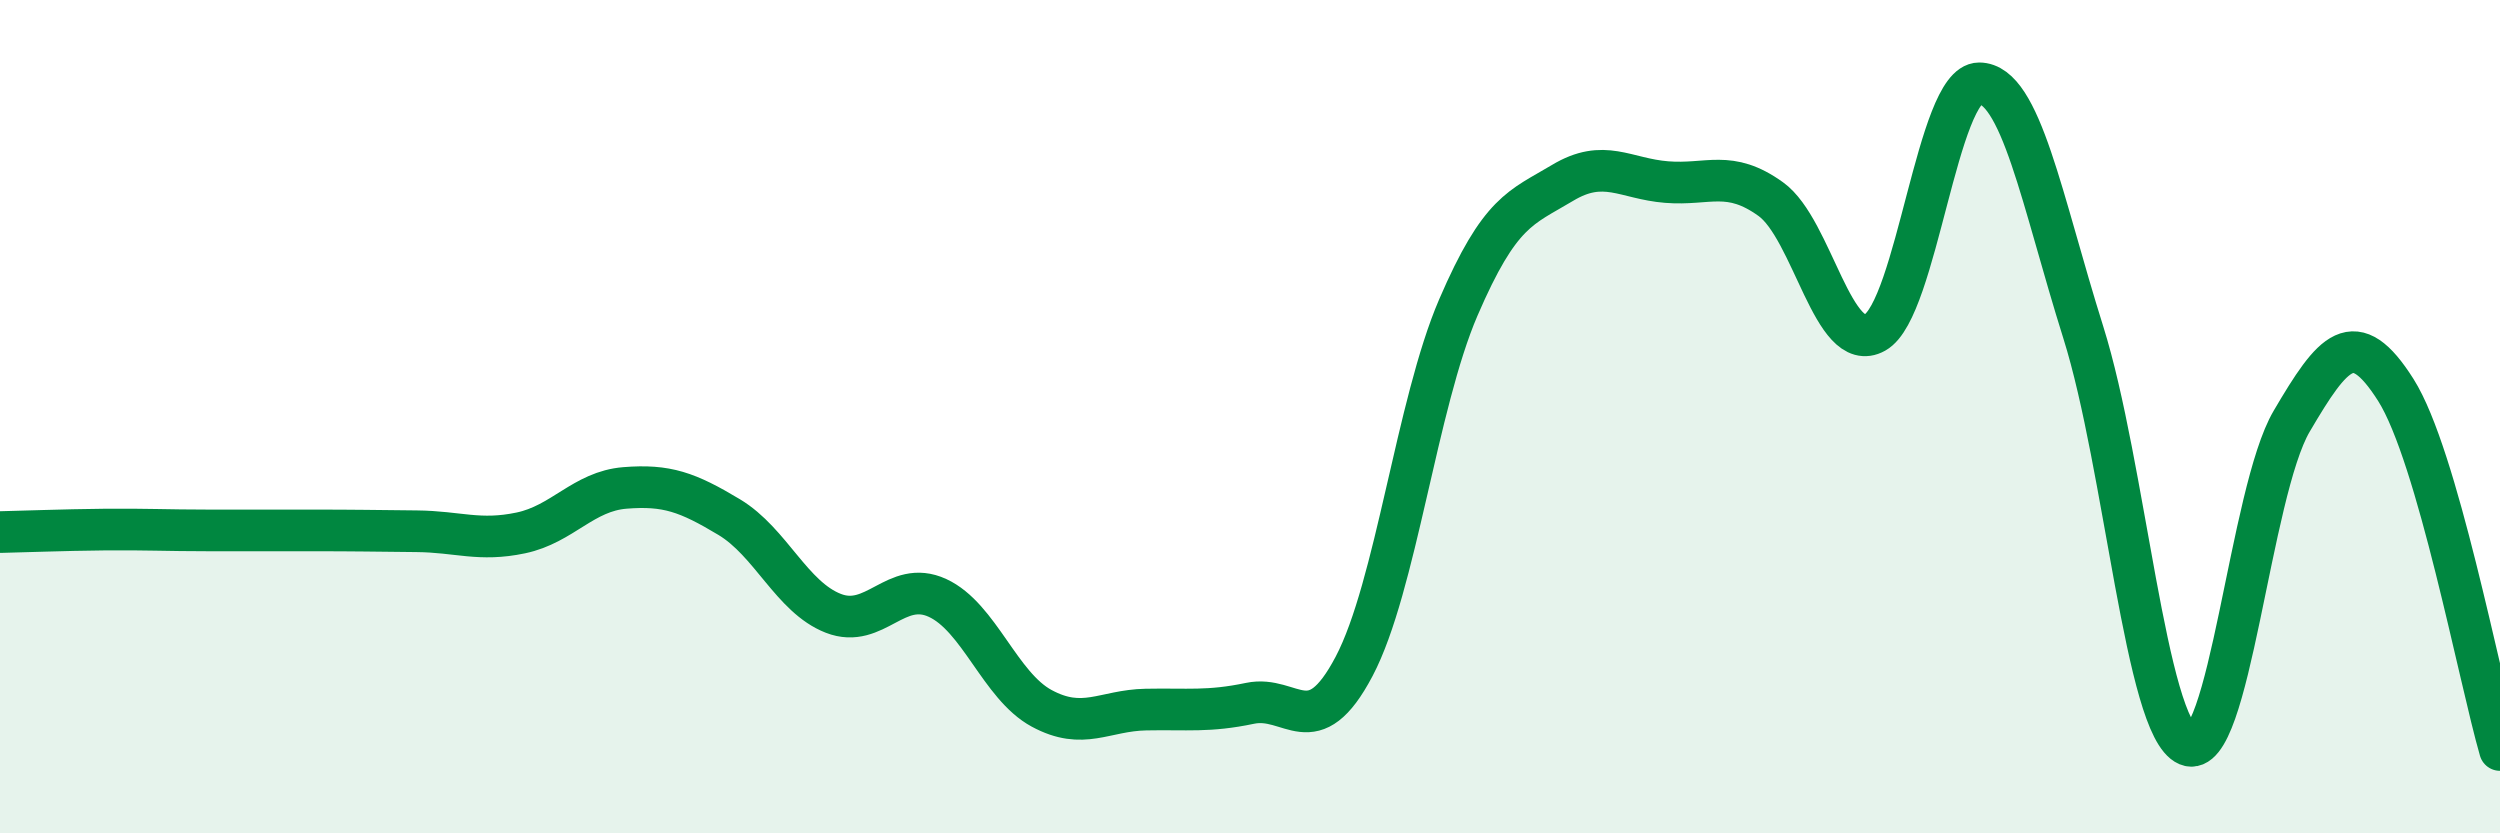
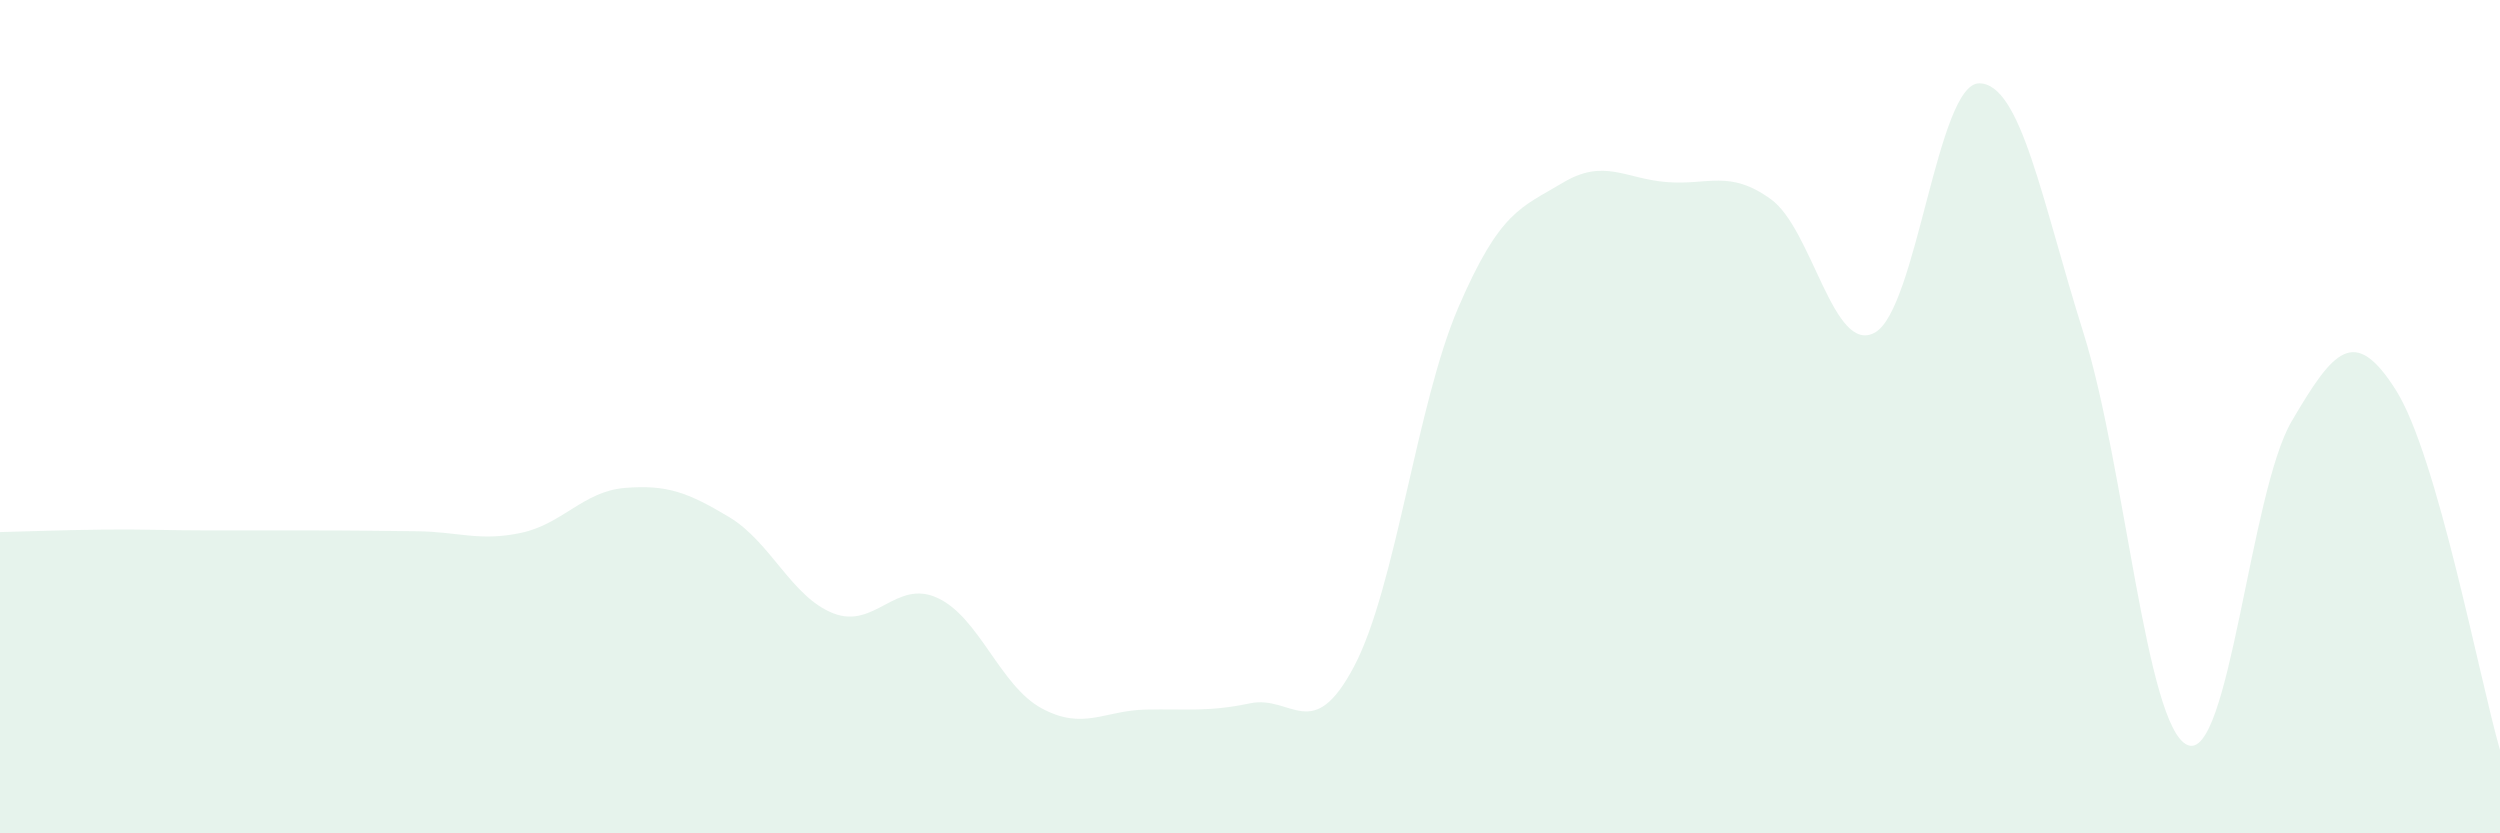
<svg xmlns="http://www.w3.org/2000/svg" width="60" height="20" viewBox="0 0 60 20">
  <path d="M 0,12.77 C 0.5,12.76 1.5,12.72 2.5,12.71 C 3.5,12.7 4,12.73 5,12.73 C 6,12.73 6.5,12.73 7.5,12.73 C 8.5,12.73 9,12.74 10,12.75 C 11,12.76 11.5,13 12.5,12.79 C 13.5,12.58 14,11.79 15,11.71 C 16,11.63 16.5,11.81 17.5,12.41 C 18.5,13.01 19,14.33 20,14.72 C 21,15.11 21.5,13.89 22.5,14.35 C 23.5,14.81 24,16.46 25,17 C 26,17.54 26.5,17.05 27.5,17.03 C 28.5,17.01 29,17.09 30,16.88 C 31,16.67 31.5,17.89 32.5,15.99 C 33.5,14.09 34,9.7 35,7.38 C 36,5.06 36.5,4.99 37.5,4.39 C 38.5,3.79 39,4.29 40,4.37 C 41,4.45 41.5,4.06 42.5,4.78 C 43.5,5.5 44,8.54 45,7.98 C 46,7.42 46.5,2 47.5,2 C 48.5,2 49,4.8 50,7.98 C 51,11.16 51.5,17.45 52.5,17.88 C 53.5,18.31 54,11.81 55,10.11 C 56,8.41 56.5,7.78 57.5,9.36 C 58.5,10.94 59.5,16.27 60,18L60 20L0 20Z" fill="#008740" opacity="0.1" stroke-linecap="round" stroke-linejoin="round" />
-   <path d="M 0,12.77 C 0.5,12.76 1.5,12.72 2.5,12.71 C 3.5,12.7 4,12.73 5,12.73 C 6,12.73 6.5,12.73 7.5,12.73 C 8.5,12.73 9,12.74 10,12.75 C 11,12.76 11.5,13 12.5,12.79 C 13.5,12.58 14,11.79 15,11.71 C 16,11.63 16.5,11.81 17.5,12.41 C 18.5,13.01 19,14.33 20,14.72 C 21,15.11 21.5,13.89 22.5,14.35 C 23.5,14.81 24,16.46 25,17 C 26,17.54 26.5,17.05 27.5,17.03 C 28.5,17.01 29,17.09 30,16.88 C 31,16.67 31.5,17.89 32.5,15.99 C 33.5,14.09 34,9.7 35,7.38 C 36,5.06 36.5,4.99 37.5,4.39 C 38.5,3.79 39,4.29 40,4.37 C 41,4.45 41.5,4.06 42.5,4.78 C 43.5,5.5 44,8.54 45,7.98 C 46,7.42 46.5,2 47.5,2 C 48.5,2 49,4.8 50,7.98 C 51,11.16 51.5,17.45 52.5,17.88 C 53.5,18.31 54,11.81 55,10.11 C 56,8.41 56.5,7.78 57.5,9.36 C 58.5,10.94 59.5,16.27 60,18" stroke="#008740" stroke-width="1" fill="none" stroke-linecap="round" stroke-linejoin="round" />
</svg>